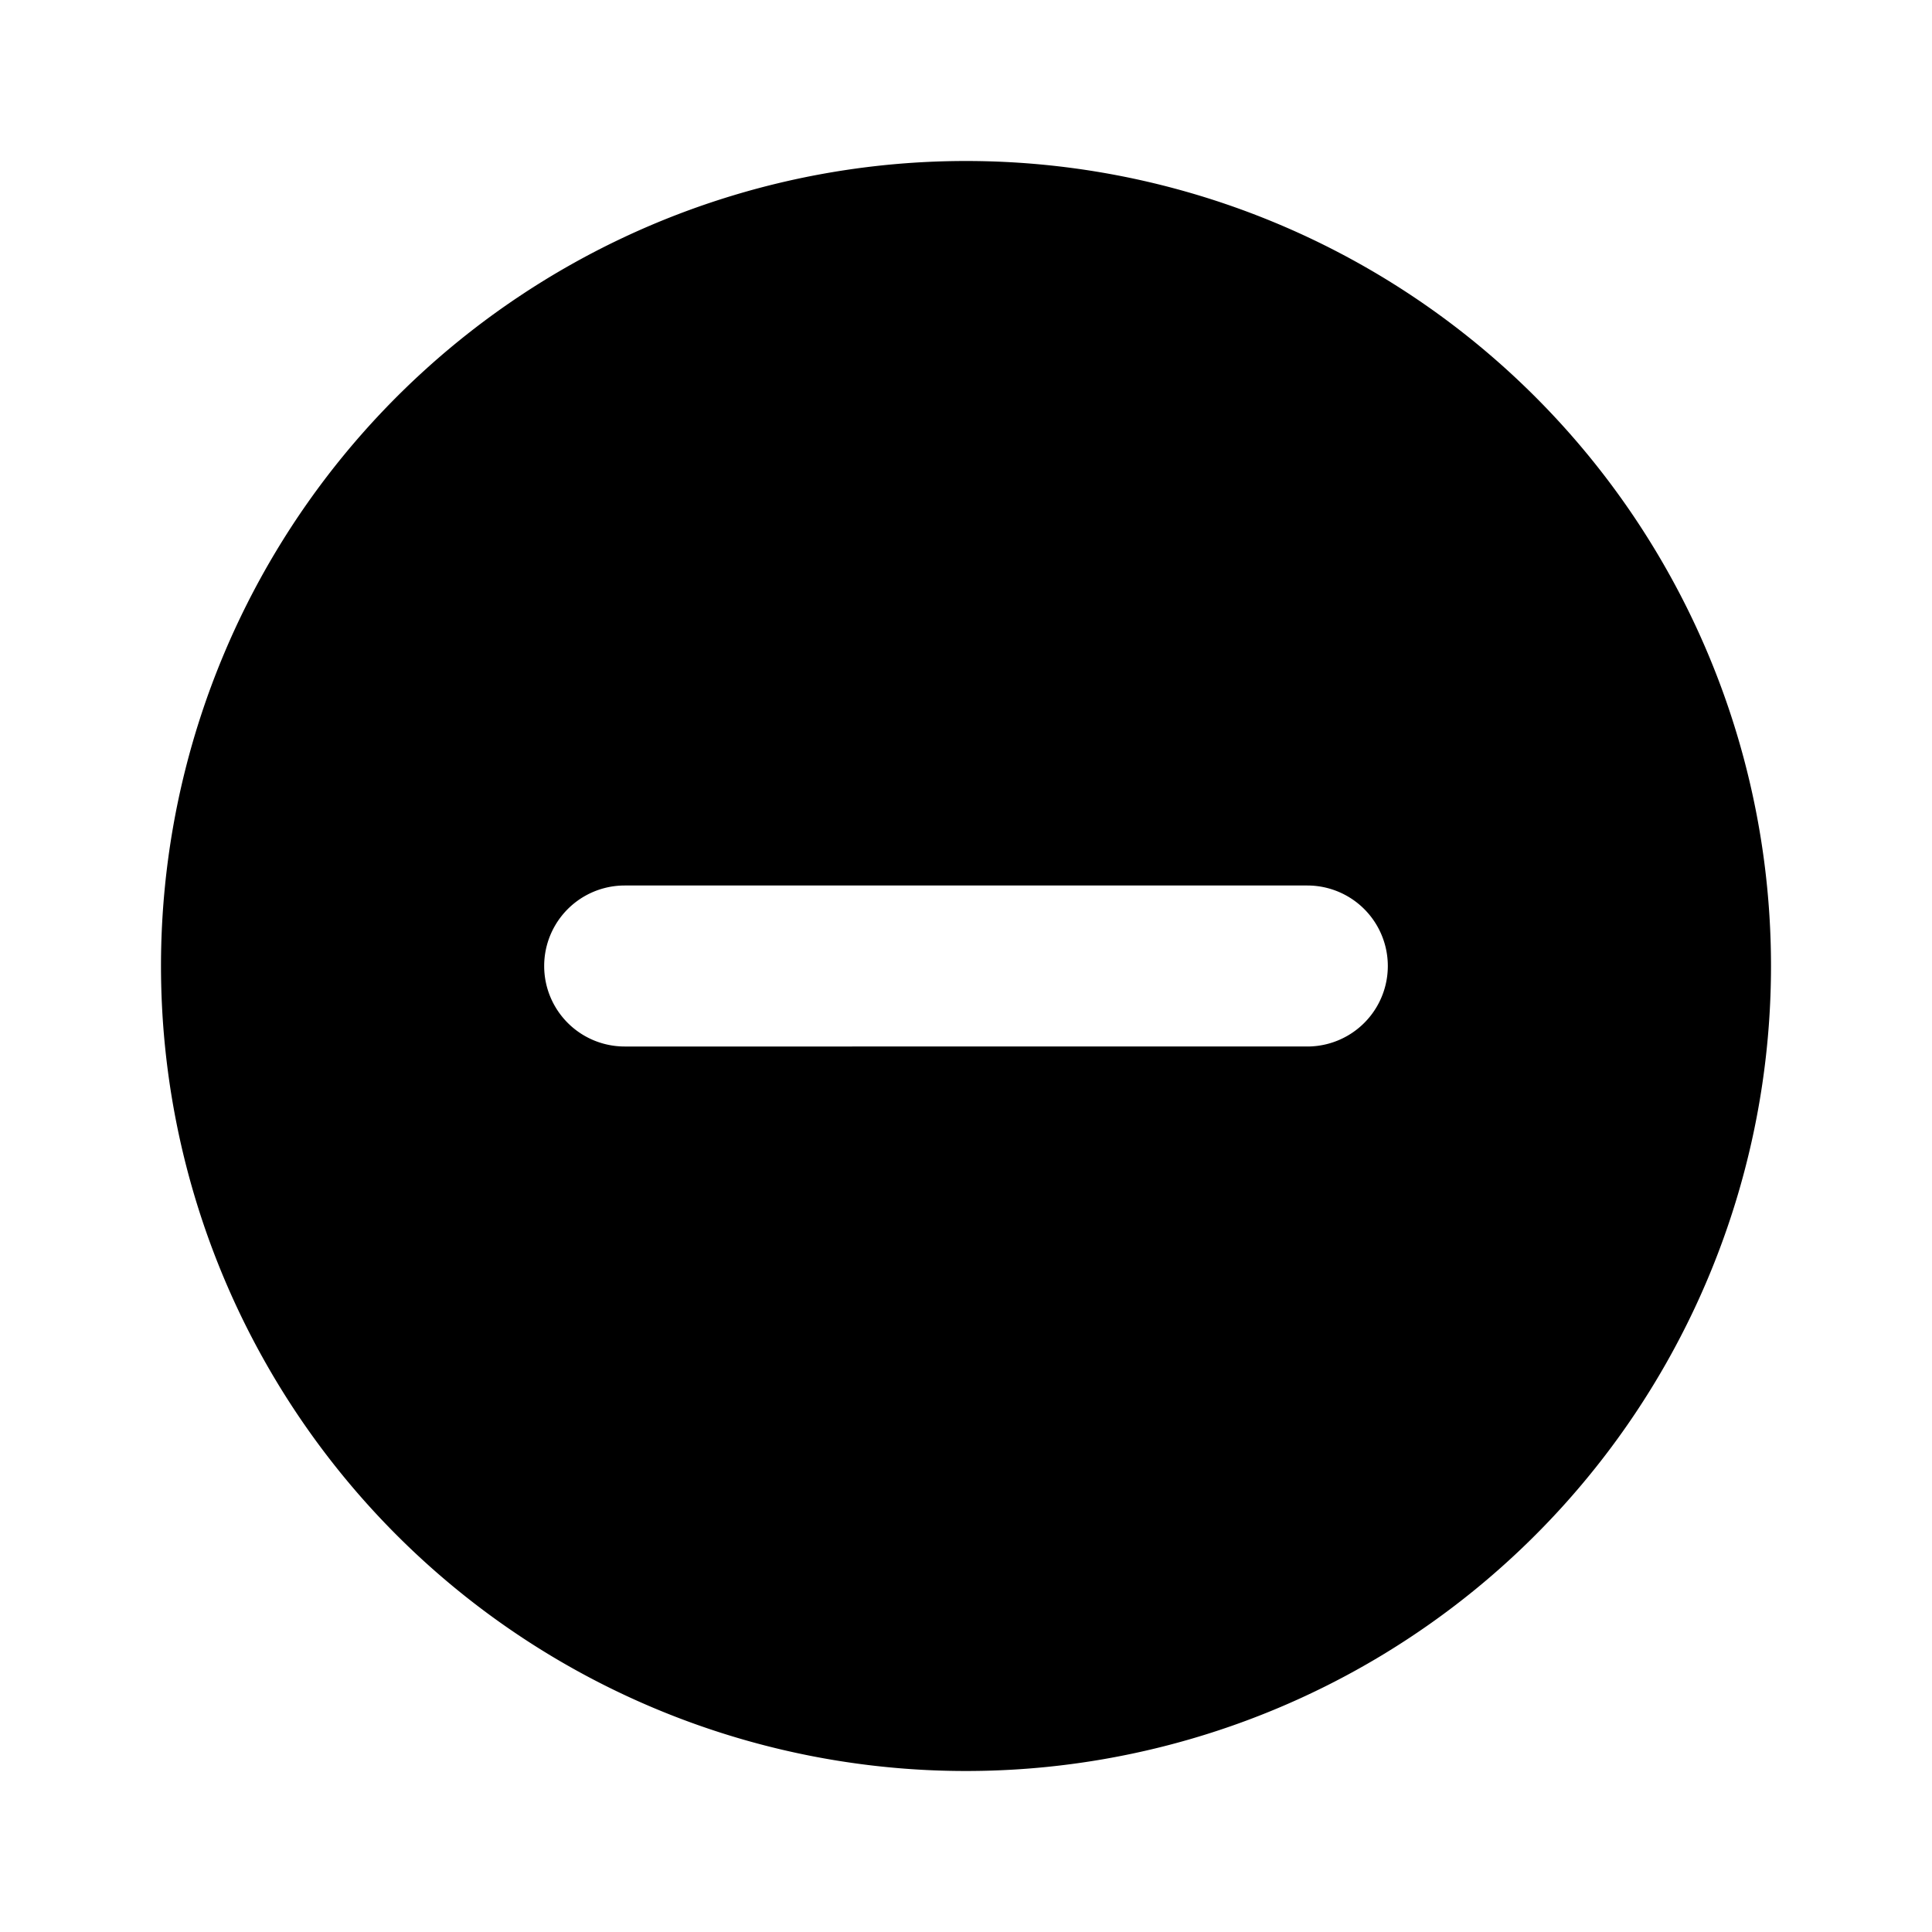
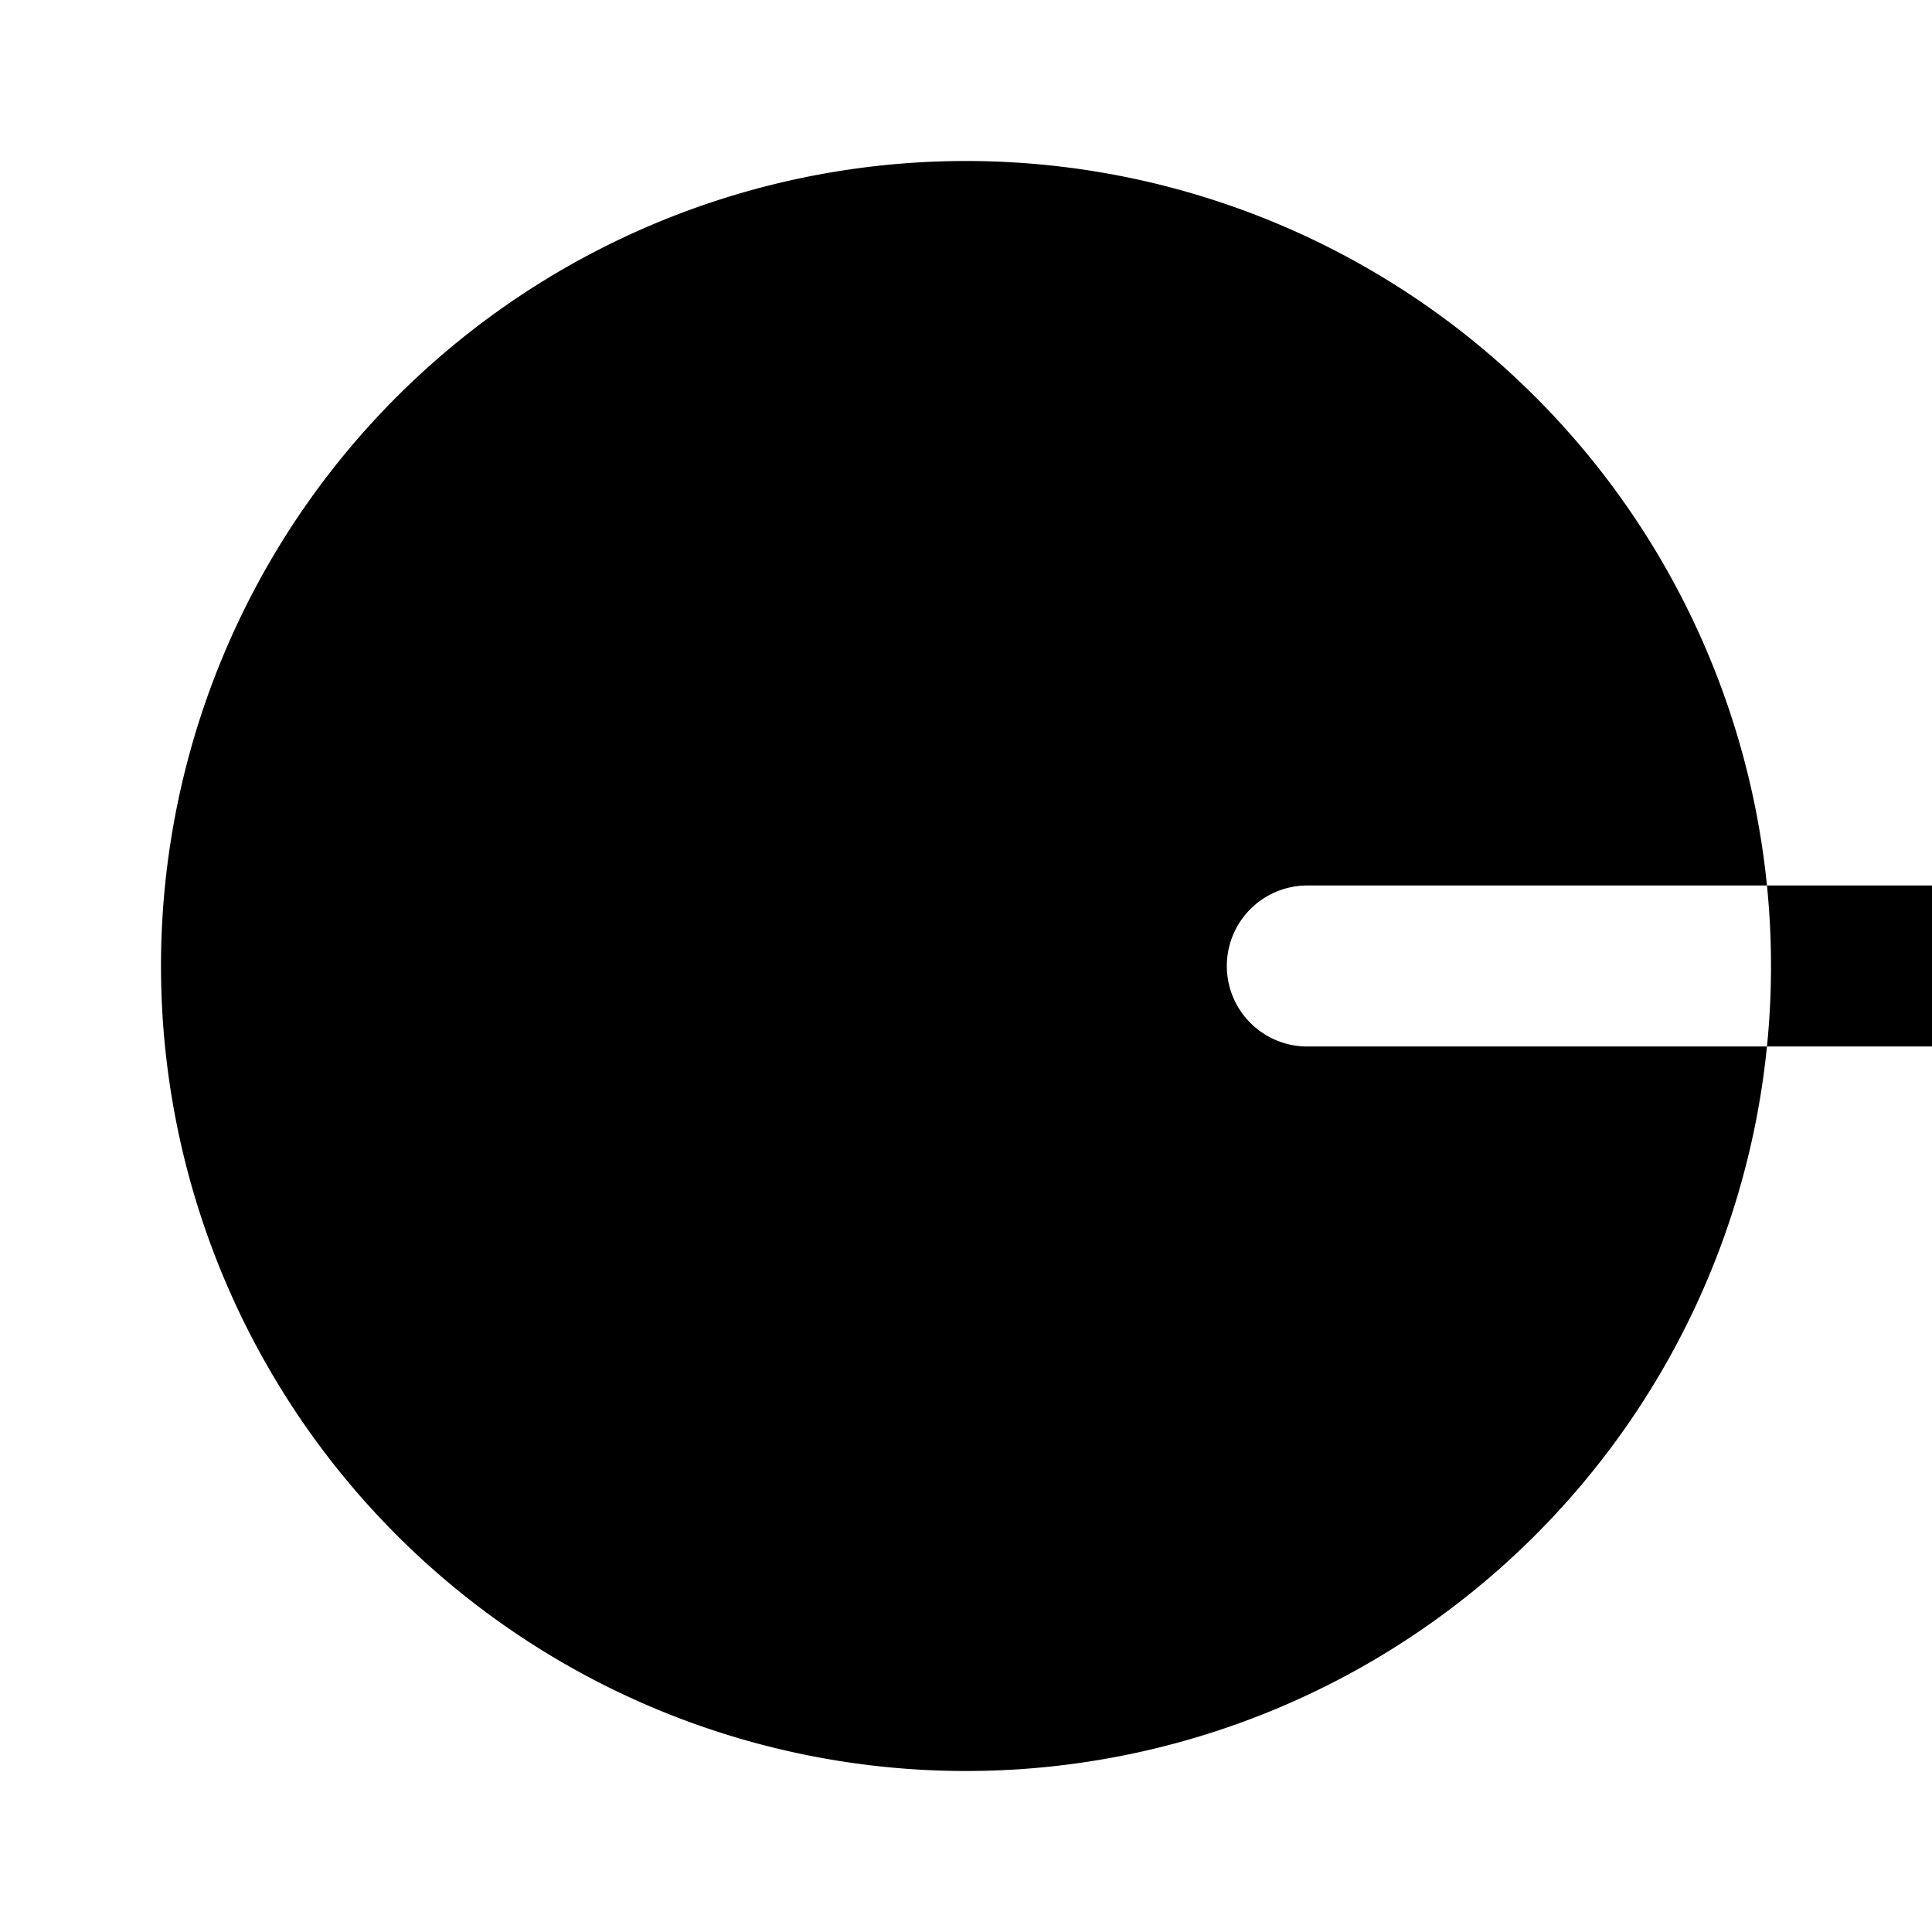
<svg xmlns="http://www.w3.org/2000/svg" fill="#000000" width="800px" height="800px" viewBox="0 0 24 24" id="decrease-circle" class="icon glyph">
-   <path d="M12,2A10,10,0,1,0,22,12,10,10,0,0,0,12,2Zm4.24,11H7.76a1,1,0,1,1,0-2h8.48a1,1,0,0,1,0,2Z" />
+   <path d="M12,2A10,10,0,1,0,22,12,10,10,0,0,0,12,2Zm4.24,11a1,1,0,1,1,0-2h8.48a1,1,0,0,1,0,2Z" />
</svg>